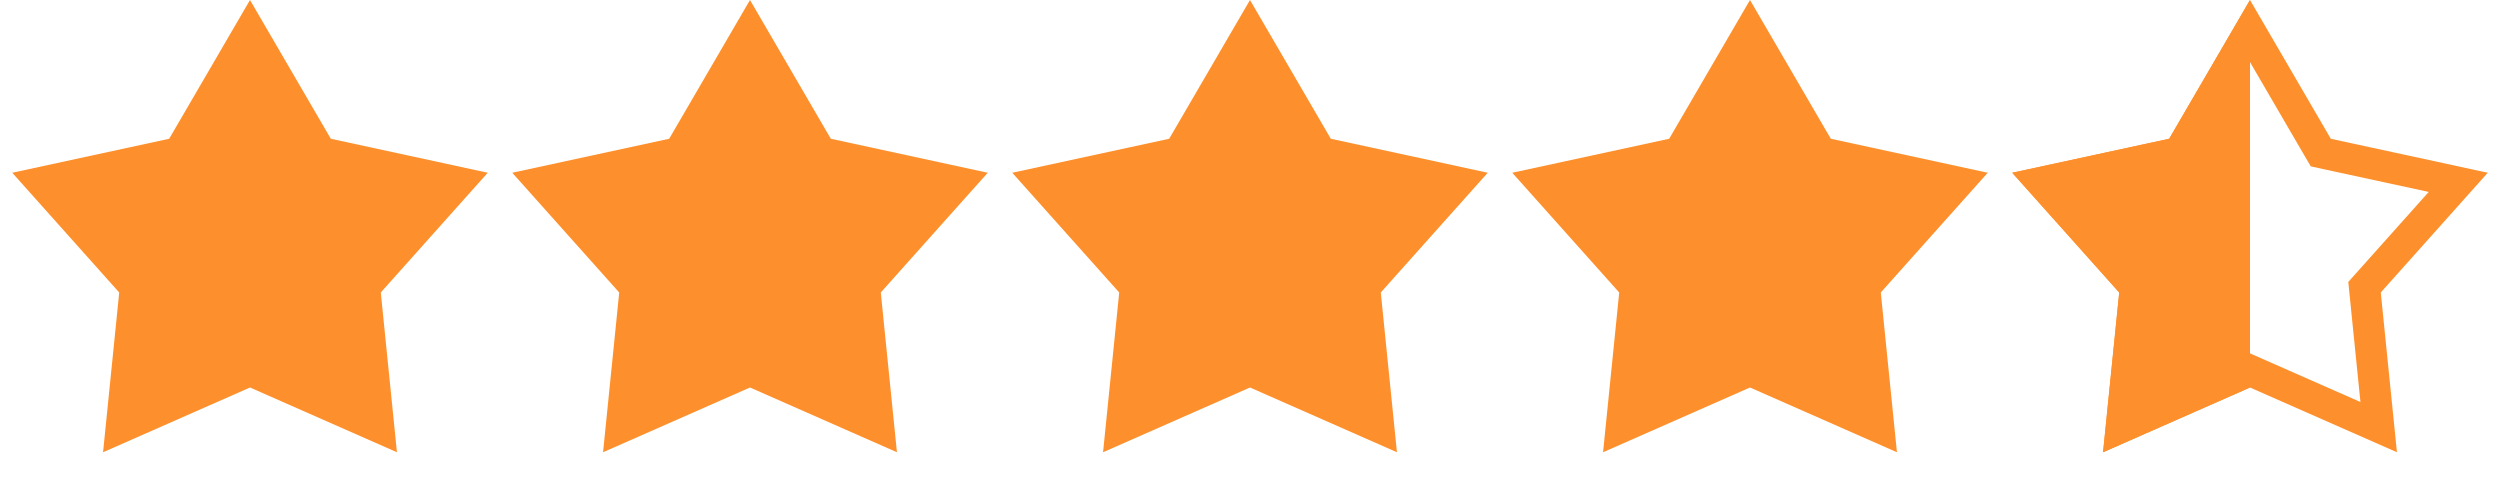
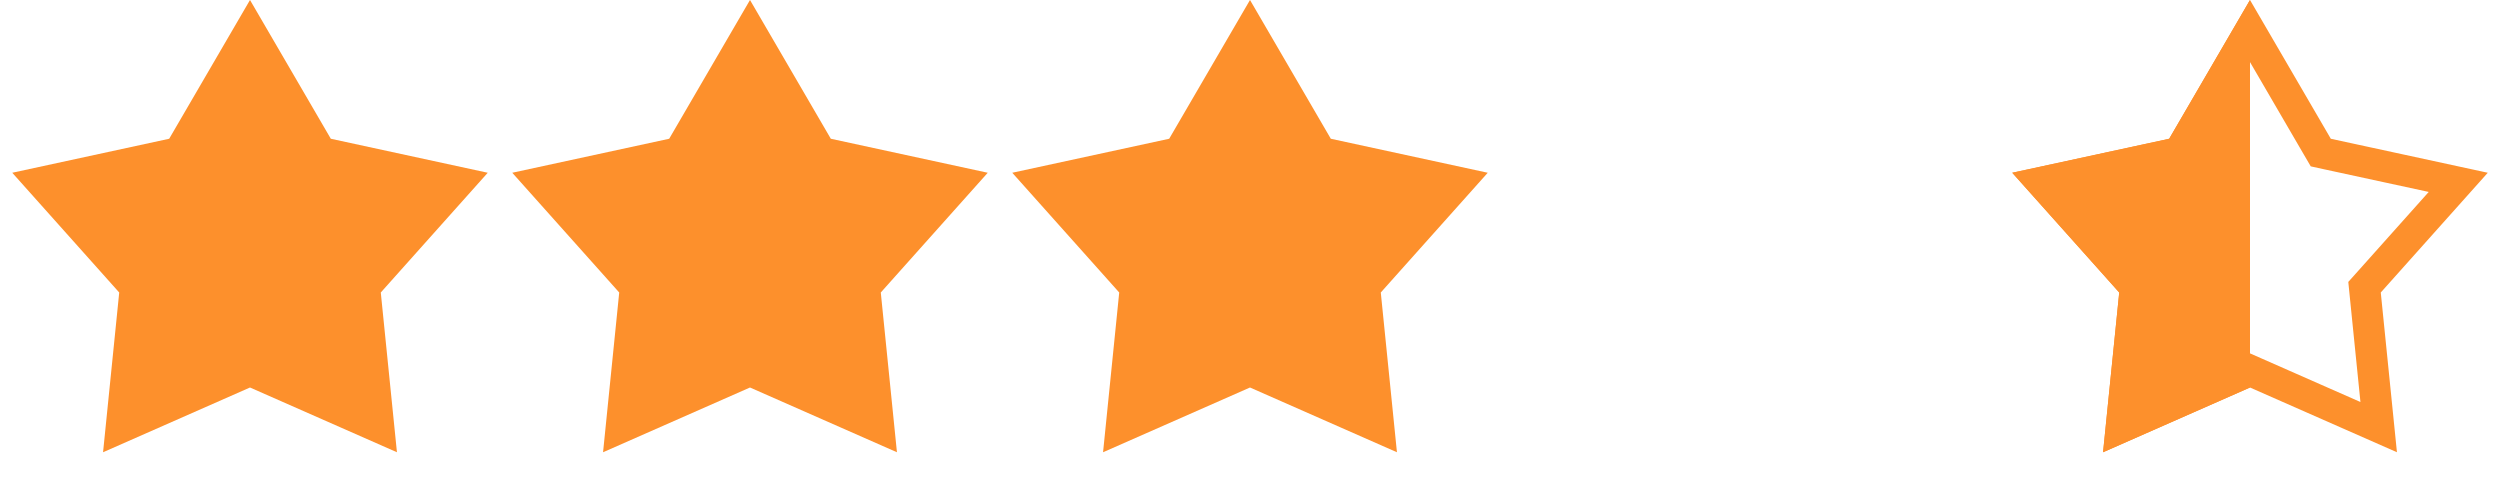
<svg xmlns="http://www.w3.org/2000/svg" width="80" height="16" viewBox="0 0 80 16" fill="none">
  <path d="M8 0L10.586 4.44L15.608 5.528L12.185 9.36L12.702 14.472L8 12.4L3.298 14.472L3.815 9.36L0.392 5.528L5.414 4.44L8 0Z" fill="#FD902C" />
  <path d="M24 0L26.586 4.44L31.608 5.528L28.185 9.36L28.702 14.472L24 12.4L19.298 14.472L19.815 9.36L16.392 5.528L21.414 4.44L24 0Z" fill="#FD902C" />
  <path d="M40 0L42.586 4.44L47.608 5.528L44.185 9.36L44.702 14.472L40 12.4L35.298 14.472L35.815 9.36L32.392 5.528L37.414 4.44L40 0Z" fill="#FD902C" />
-   <path d="M56 0L58.586 4.44L63.608 5.528L60.185 9.36L60.702 14.472L56 12.4L51.298 14.472L51.815 9.36L48.392 5.528L53.414 4.44L56 0Z" fill="#FD902C" />
  <path d="M72 0.993L74.154 4.692L74.265 4.882L74.48 4.929L78.664 5.835L75.812 9.027L75.665 9.191L75.687 9.41L76.118 13.668L72.202 11.943L72 11.854L71.798 11.943L67.882 13.668L68.313 9.41L68.335 9.191L68.188 9.027L65.336 5.835L69.52 4.929L69.735 4.882L69.846 4.692L72 0.993Z" stroke="#FD902C" />
  <path fill-rule="evenodd" clip-rule="evenodd" d="M72 12.4L67.298 14.472L67.815 9.36L64.392 5.528L69.414 4.44L72 9.25107e-05V12.4Z" fill="#FD902C" />
</svg>